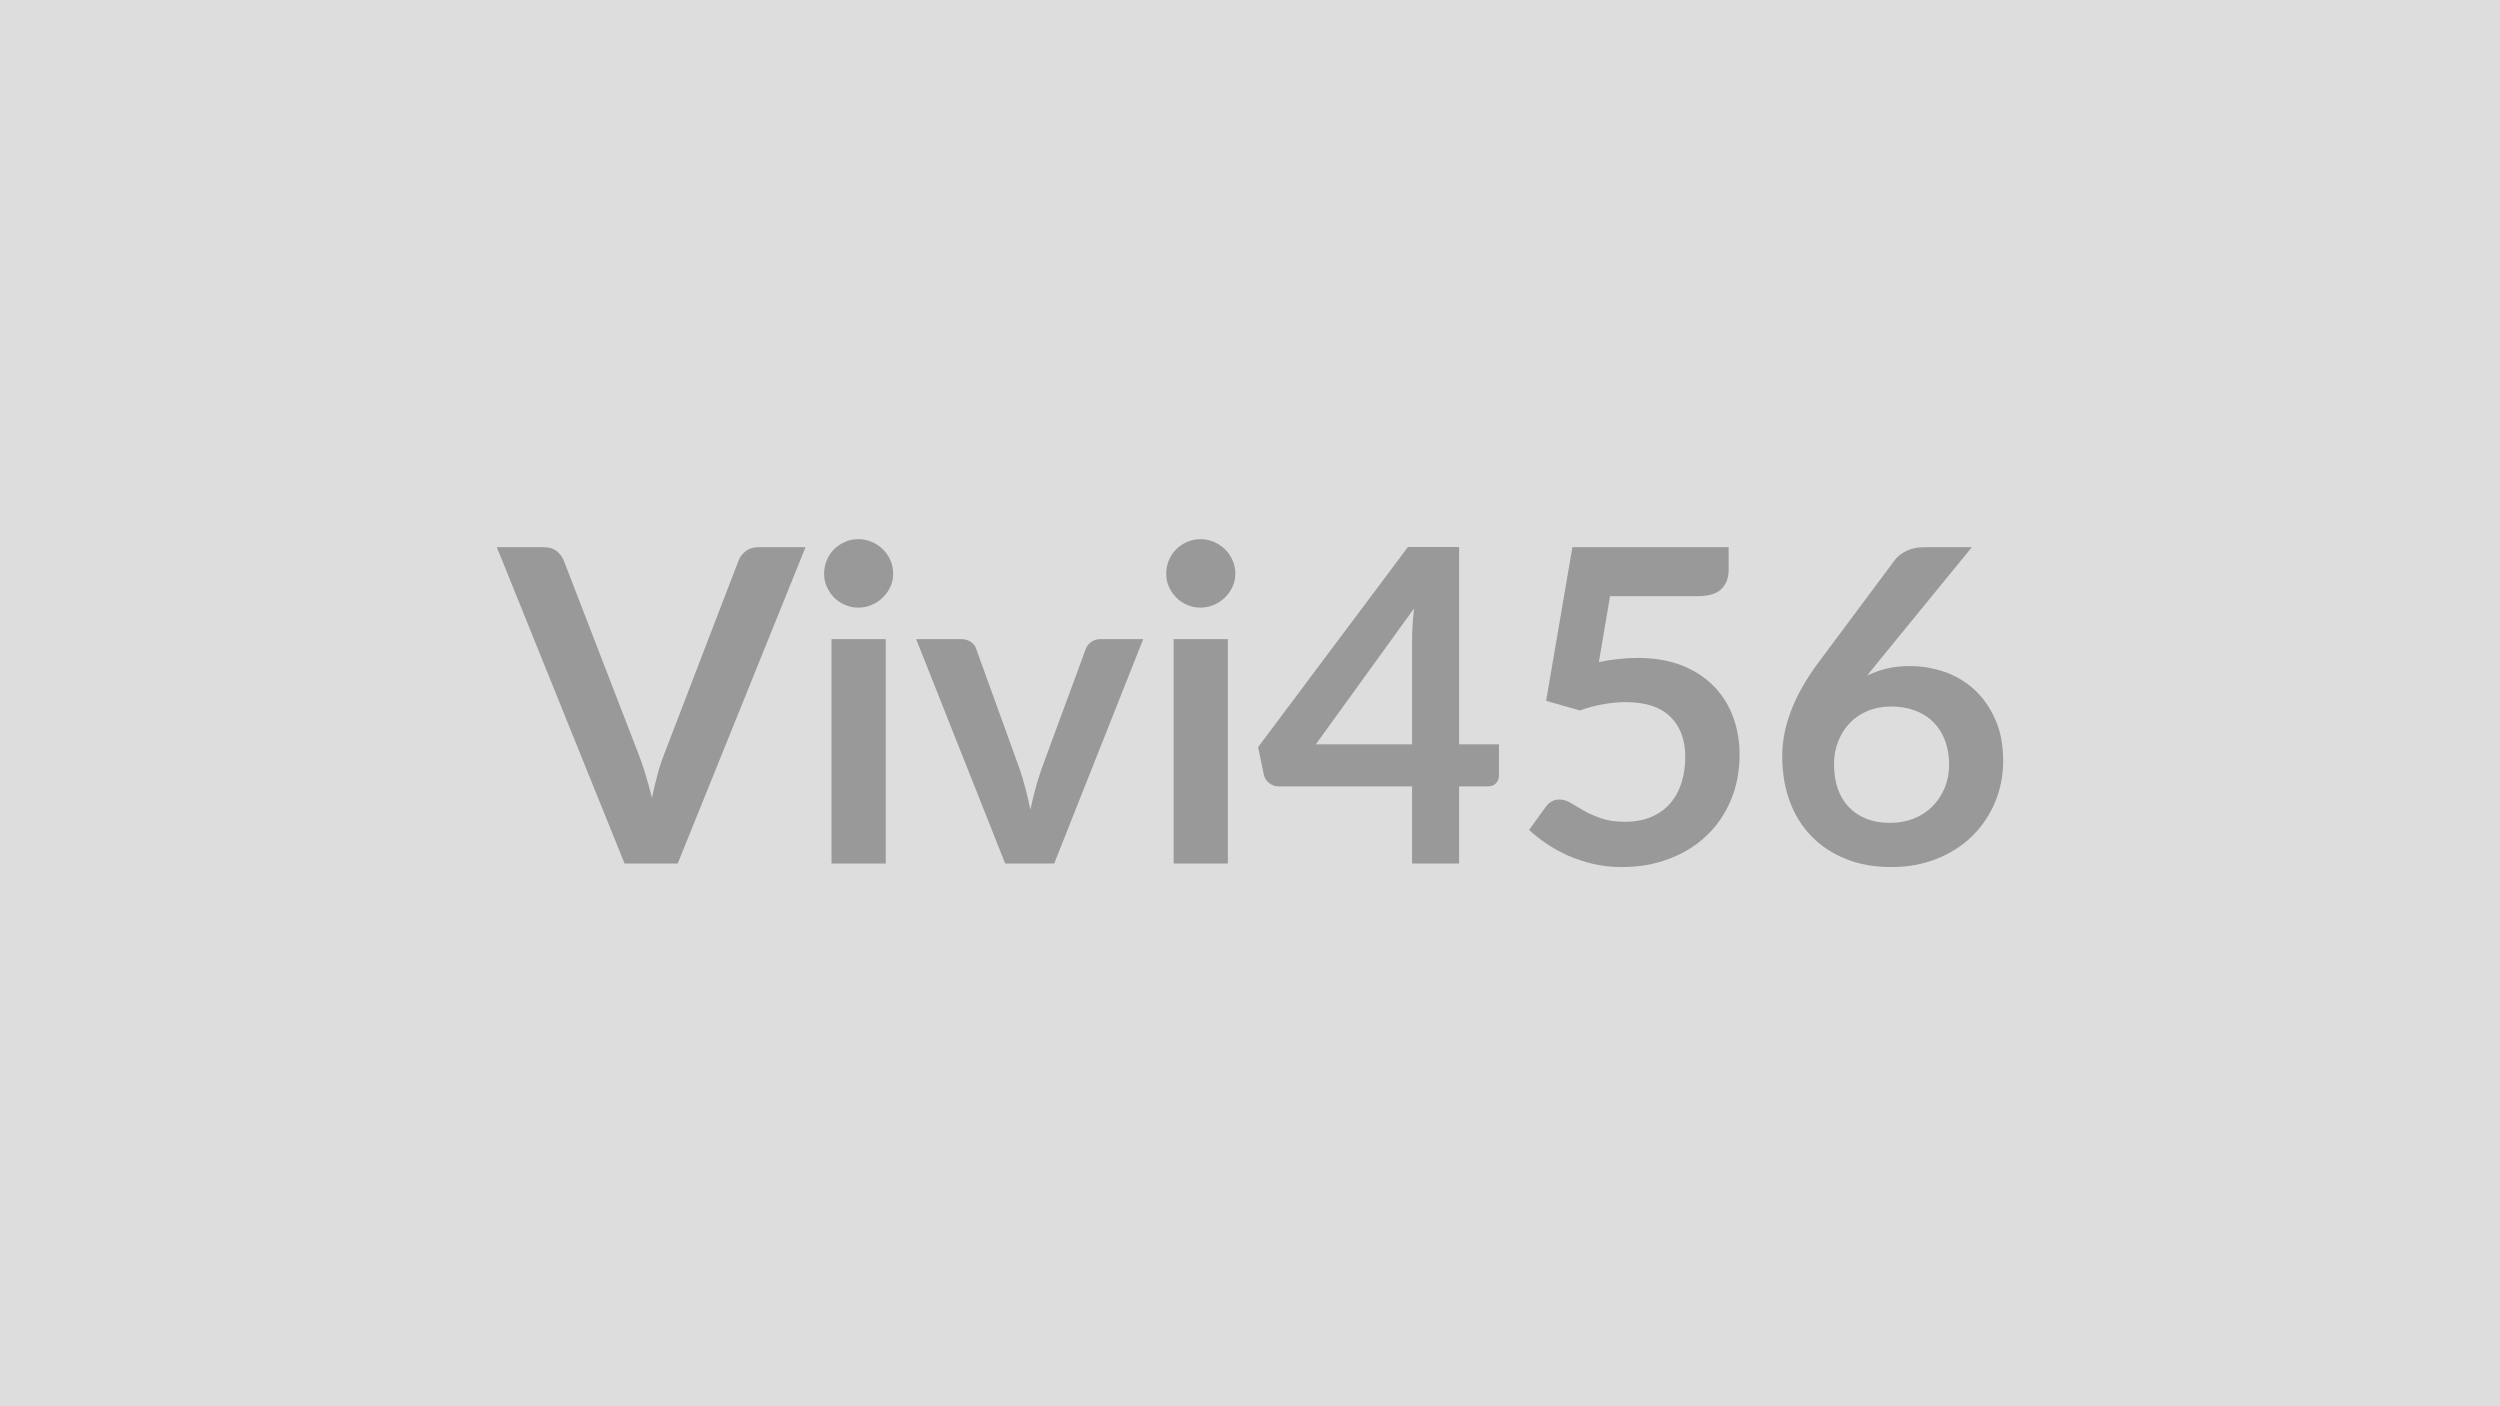
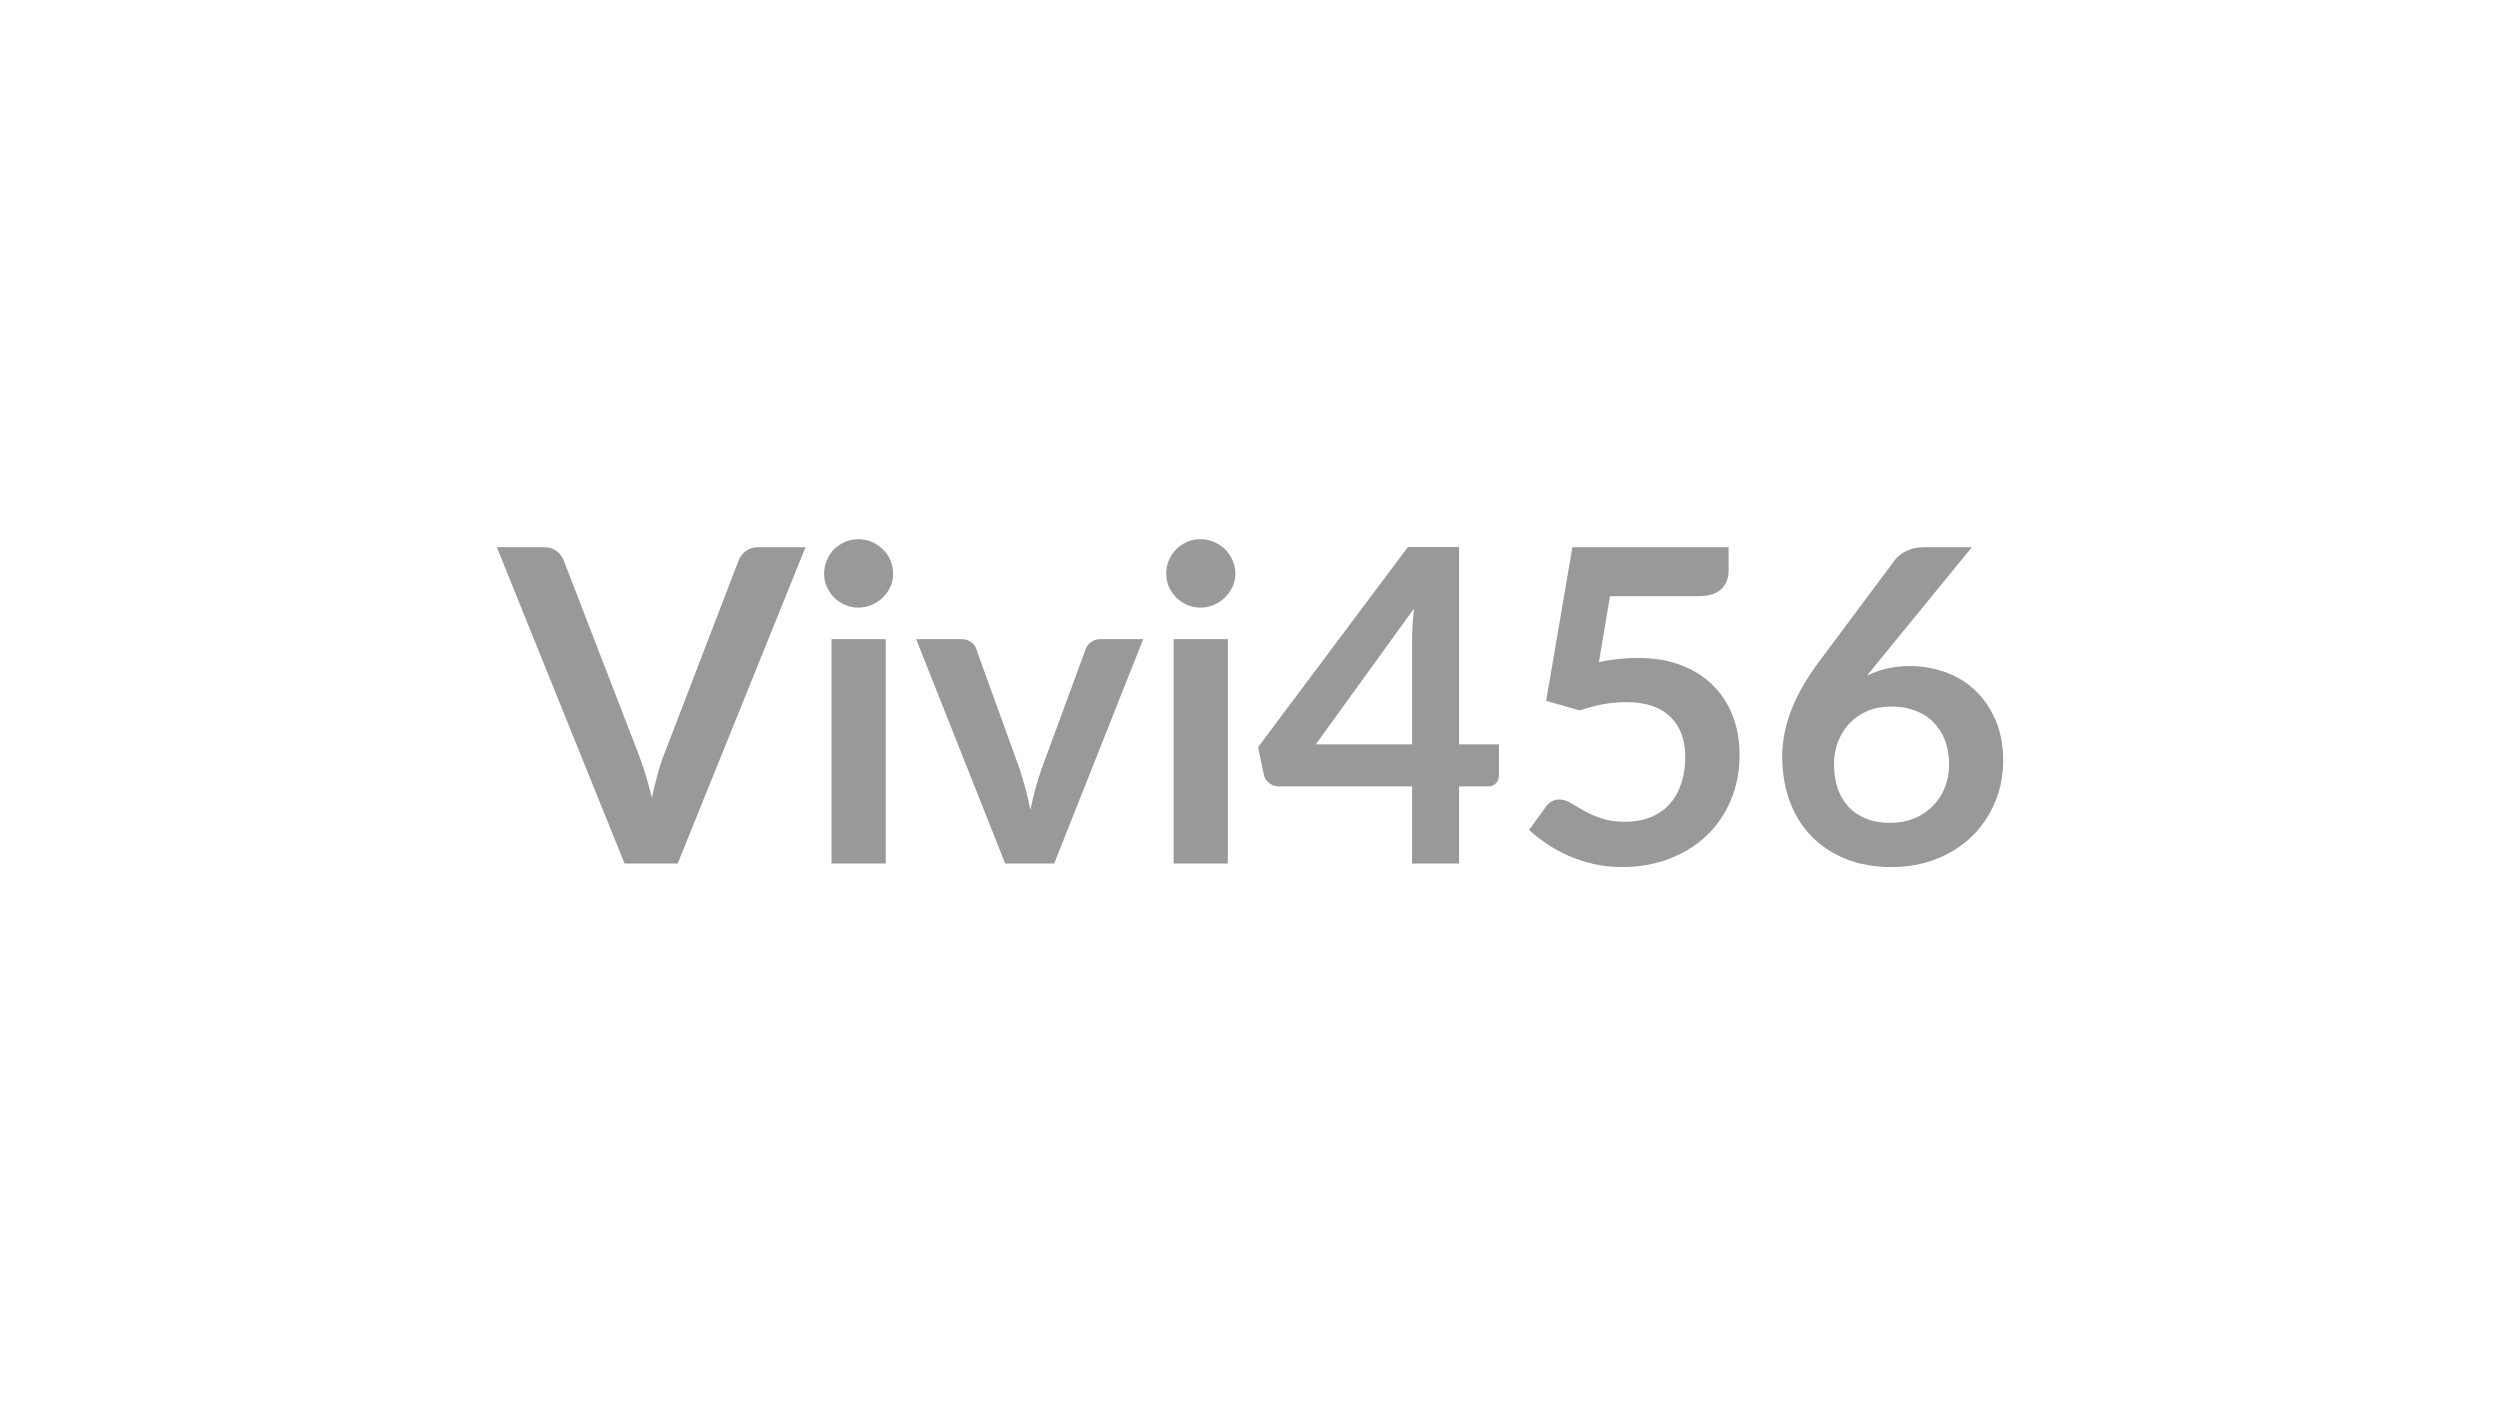
<svg xmlns="http://www.w3.org/2000/svg" width="320" height="180" viewBox="0 0 320 180">
-   <rect width="100%" height="100%" fill="#DDDDDD" />
  <path fill="#999999" d="M97.025 70.045h6.08l-16.36 40.49h-6.8l-16.35-40.49h6.05q.98 0 1.59.48.62.47.93 1.23l9.54 24.7q.48 1.2.91 2.64.44 1.44.83 3.01.34-1.57.73-3.01t.87-2.64l9.49-24.7q.22-.64.88-1.18.66-.53 1.61-.53m9.41 11.76h6.94v28.73h-6.94zm7.89-8.37q0 .9-.36 1.68t-.97 1.37q-.6.59-1.41.94t-1.74.35q-.89 0-1.69-.35t-1.39-.94q-.58-.59-.93-1.37t-.35-1.68q0-.92.35-1.74.35-.81.93-1.4.59-.58 1.39-.93t1.69-.35q.93 0 1.74.35t1.41.93q.61.59.97 1.4.36.82.36 1.74m26.55 8.37h5.46l-11.4 28.73h-6.27l-11.4-28.73h5.72q.78 0 1.3.37.52.36.68.92l5.55 15.34q.45 1.35.78 2.64.34 1.28.59 2.57.28-1.29.62-2.57.33-1.29.81-2.64l5.65-15.34q.2-.56.7-.92.51-.37 1.21-.37m9.35 0h6.94v28.73h-6.94zm7.9-8.37q0 .9-.37 1.68-.36.78-.96 1.37-.61.59-1.42.94t-1.73.35q-.9 0-1.7-.35t-1.38-.94q-.59-.59-.94-1.37t-.35-1.68q0-.92.35-1.74.35-.81.94-1.4.58-.58 1.38-.93t1.7-.35q.92 0 1.73.35t1.42.93q.6.59.96 1.4.37.82.37 1.74m10.3 21.84h12.32v-13.24q0-1.88.25-4.15zm18.34 0h5.1v4q0 .56-.37.97-.36.41-1.03.41h-3.7v9.88h-6.02v-9.88h-17.08q-.7 0-1.23-.44-.53-.43-.67-1.08l-.73-3.5 19.18-25.62h6.55zm19.32-18.96-1.43 8.43q1.35-.28 2.58-.4 1.23-.13 2.38-.13 3.19 0 5.63.95 2.43.95 4.08 2.63 1.66 1.68 2.5 3.94.84 2.25.84 4.86 0 3.22-1.14 5.88-1.13 2.66-3.15 4.55-2.01 1.89-4.77 2.92-2.76 1.04-6.01 1.04-1.9 0-3.61-.39-1.71-.4-3.21-1.05-1.49-.66-2.77-1.52-1.27-.85-2.28-1.8l2.13-2.94q.67-.95 1.76-.95.7 0 1.43.44.73.45 1.67.98.93.54 2.21.98 1.27.45 3.06.45 1.91 0 3.36-.61 1.46-.62 2.43-1.73.96-1.1 1.45-2.63.49-1.52.49-3.32 0-3.3-1.92-5.16-1.91-1.86-5.67-1.86-2.88 0-5.9 1.06l-4.32-1.23 3.36-19.66h20v2.94q0 1.49-.93 2.41-.92.92-3.13.92zm46.31-6.27-12.01 14.7-1.4 1.74q1.18-.59 2.53-.91 1.36-.32 2.93-.32 2.3 0 4.47.75 2.17.76 3.82 2.28 1.65 1.53 2.66 3.8t1.01 5.29q0 2.83-1.04 5.31-1.04 2.47-2.91 4.32-1.88 1.85-4.52 2.91-2.65 1.07-5.84 1.07-3.25 0-5.83-1.04-2.57-1.03-4.39-2.9-1.82-1.86-2.79-4.48-.96-2.61-.96-5.81 0-2.85 1.16-5.86t3.6-6.26l9.66-12.96q.5-.68 1.47-1.15.96-.48 2.22-.48zm-10.44 35.28q1.65 0 3.04-.56 1.38-.56 2.38-1.57.99-1 1.55-2.36t.56-2.96q0-1.73-.53-3.12-.53-1.38-1.51-2.35t-2.36-1.47q-1.37-.5-3.02-.5t-3 .56q-1.34.56-2.29 1.55t-1.49 2.35q-.53 1.36-.53 2.93 0 1.68.46 3.06.47 1.39 1.38 2.37t2.25 1.53q1.34.54 3.11.54" />
</svg>